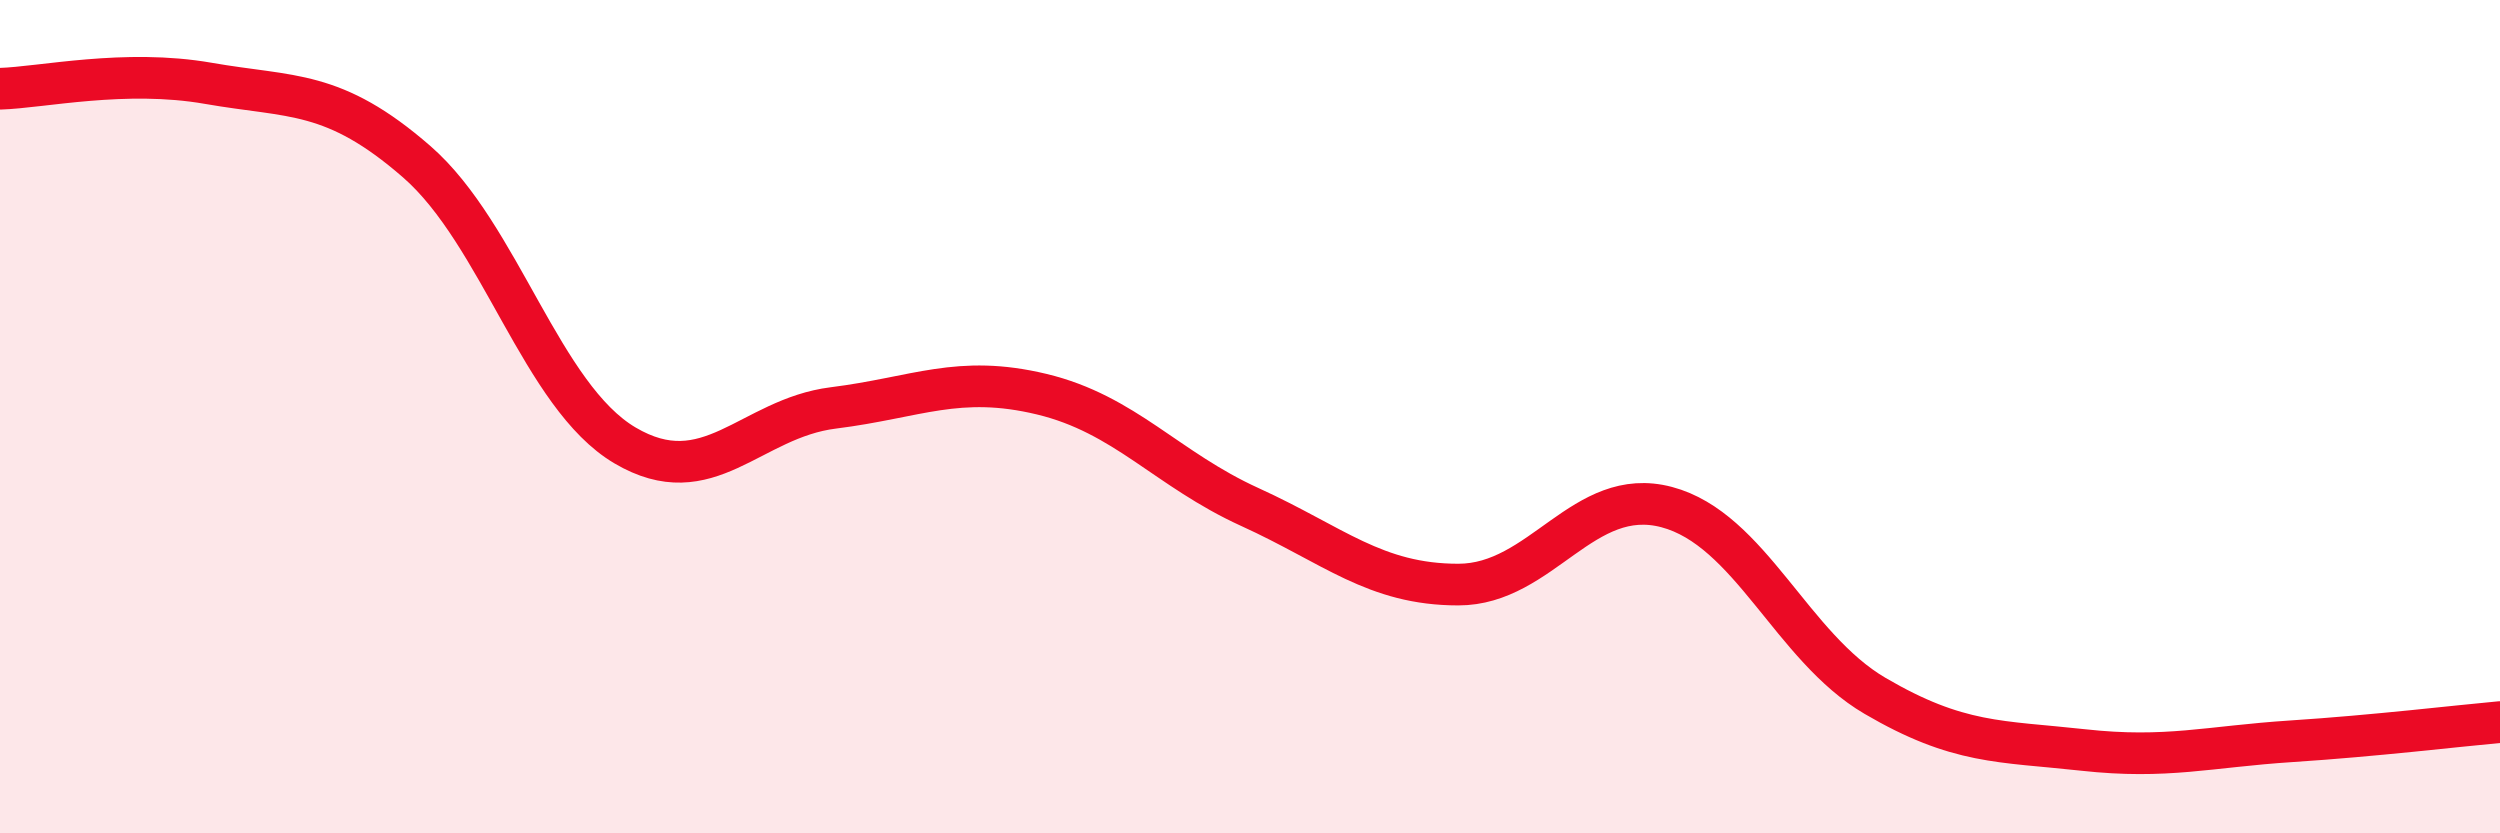
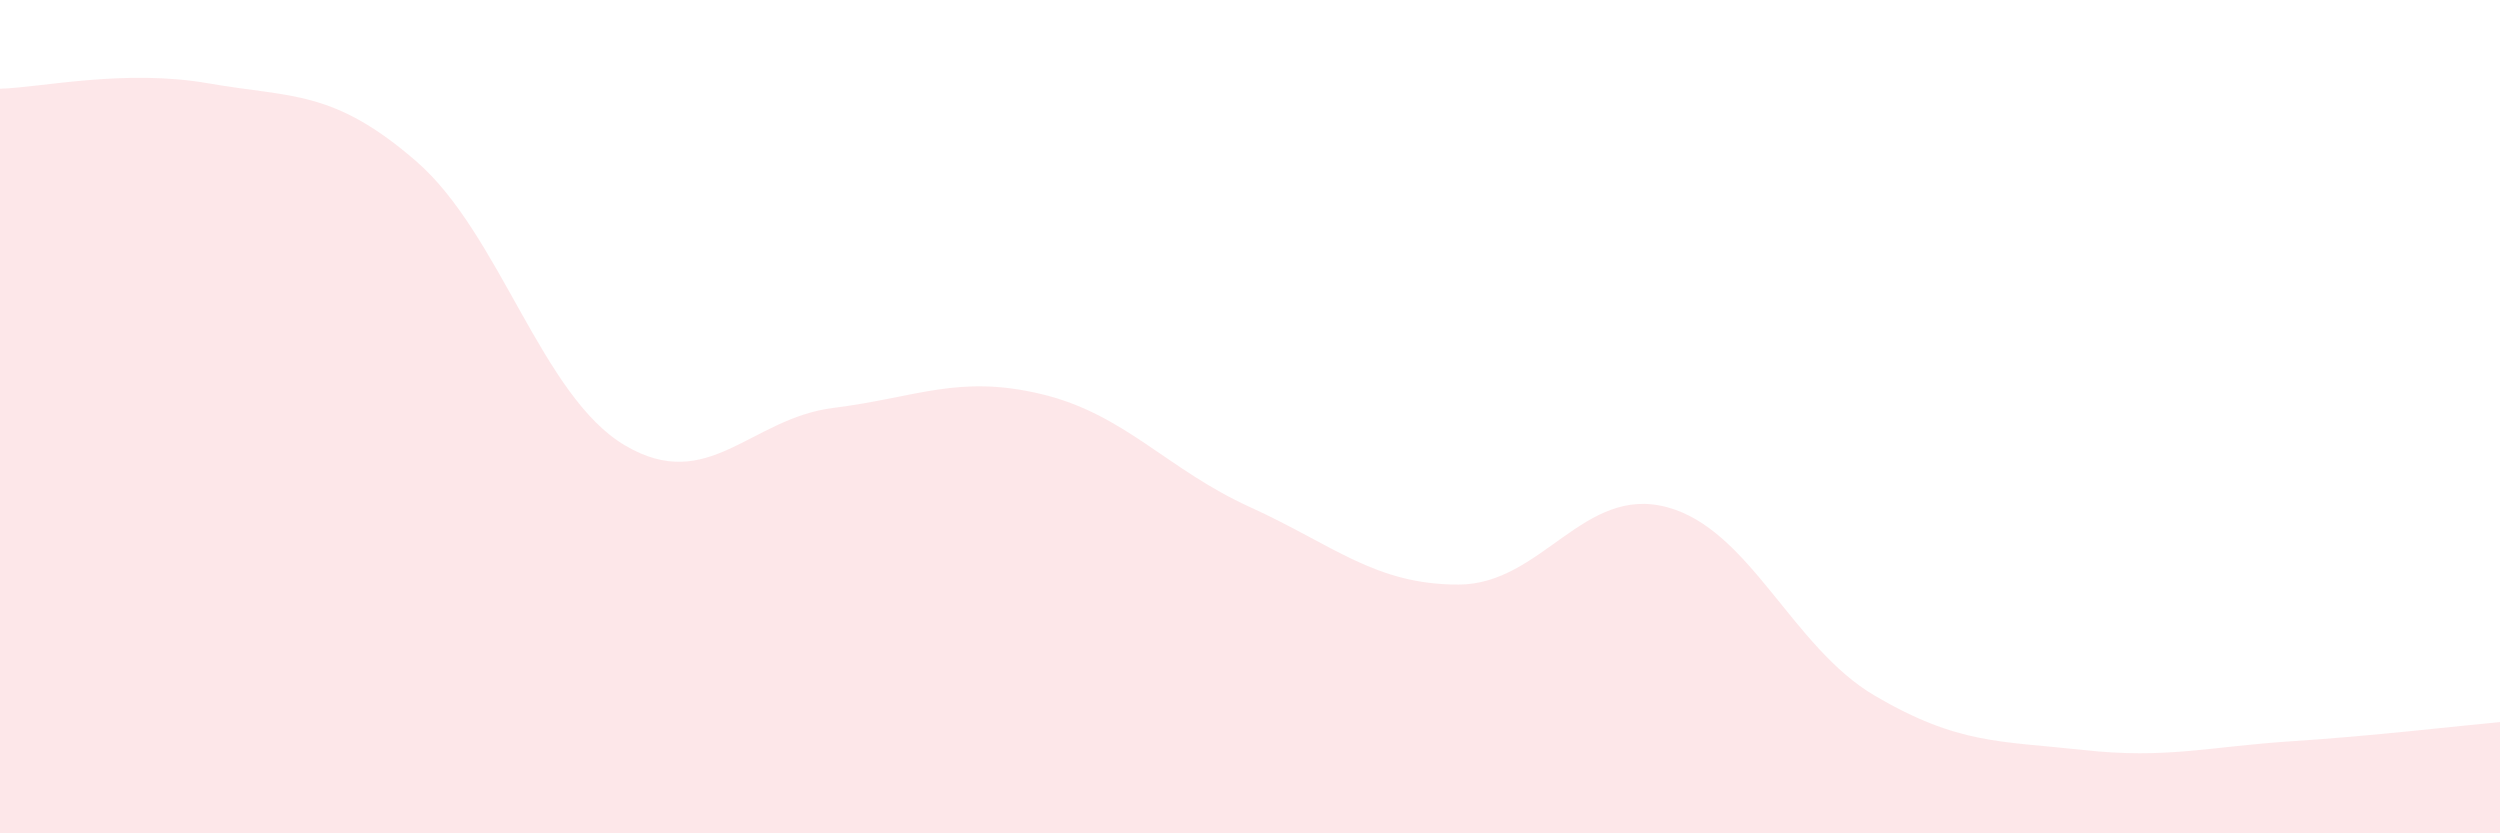
<svg xmlns="http://www.w3.org/2000/svg" width="60" height="20" viewBox="0 0 60 20">
  <path d="M 0,2.13 C 1,2.1 3,1.65 5,2 C 7,2.35 8,2.14 10,3.88 C 12,5.62 13,9.51 15,10.69 C 17,11.87 18,10.04 20,9.79 C 22,9.54 23,8.98 25,9.46 C 27,9.94 28,11.26 30,12.17 C 32,13.08 33,14.03 35,14.03 C 37,14.03 38,11.64 40,12.17 C 42,12.7 43,15.53 45,16.7 C 47,17.87 48,17.78 50,18 C 52,18.22 53,17.92 55,17.79 C 57,17.66 59,17.42 60,17.33L60 20L0 20Z" fill="#EB0A25" opacity="0.1" stroke-linecap="round" stroke-linejoin="round" />
-   <path d="M 0,2.13 C 1,2.1 3,1.65 5,2 C 7,2.35 8,2.14 10,3.88 C 12,5.62 13,9.51 15,10.69 C 17,11.87 18,10.04 20,9.79 C 22,9.54 23,8.98 25,9.46 C 27,9.94 28,11.26 30,12.17 C 32,13.08 33,14.03 35,14.03 C 37,14.03 38,11.64 40,12.17 C 42,12.7 43,15.53 45,16.7 C 47,17.87 48,17.78 50,18 C 52,18.22 53,17.92 55,17.79 C 57,17.66 59,17.42 60,17.33" stroke="#EB0A25" stroke-width="1" fill="none" stroke-linecap="round" stroke-linejoin="round" />
</svg>